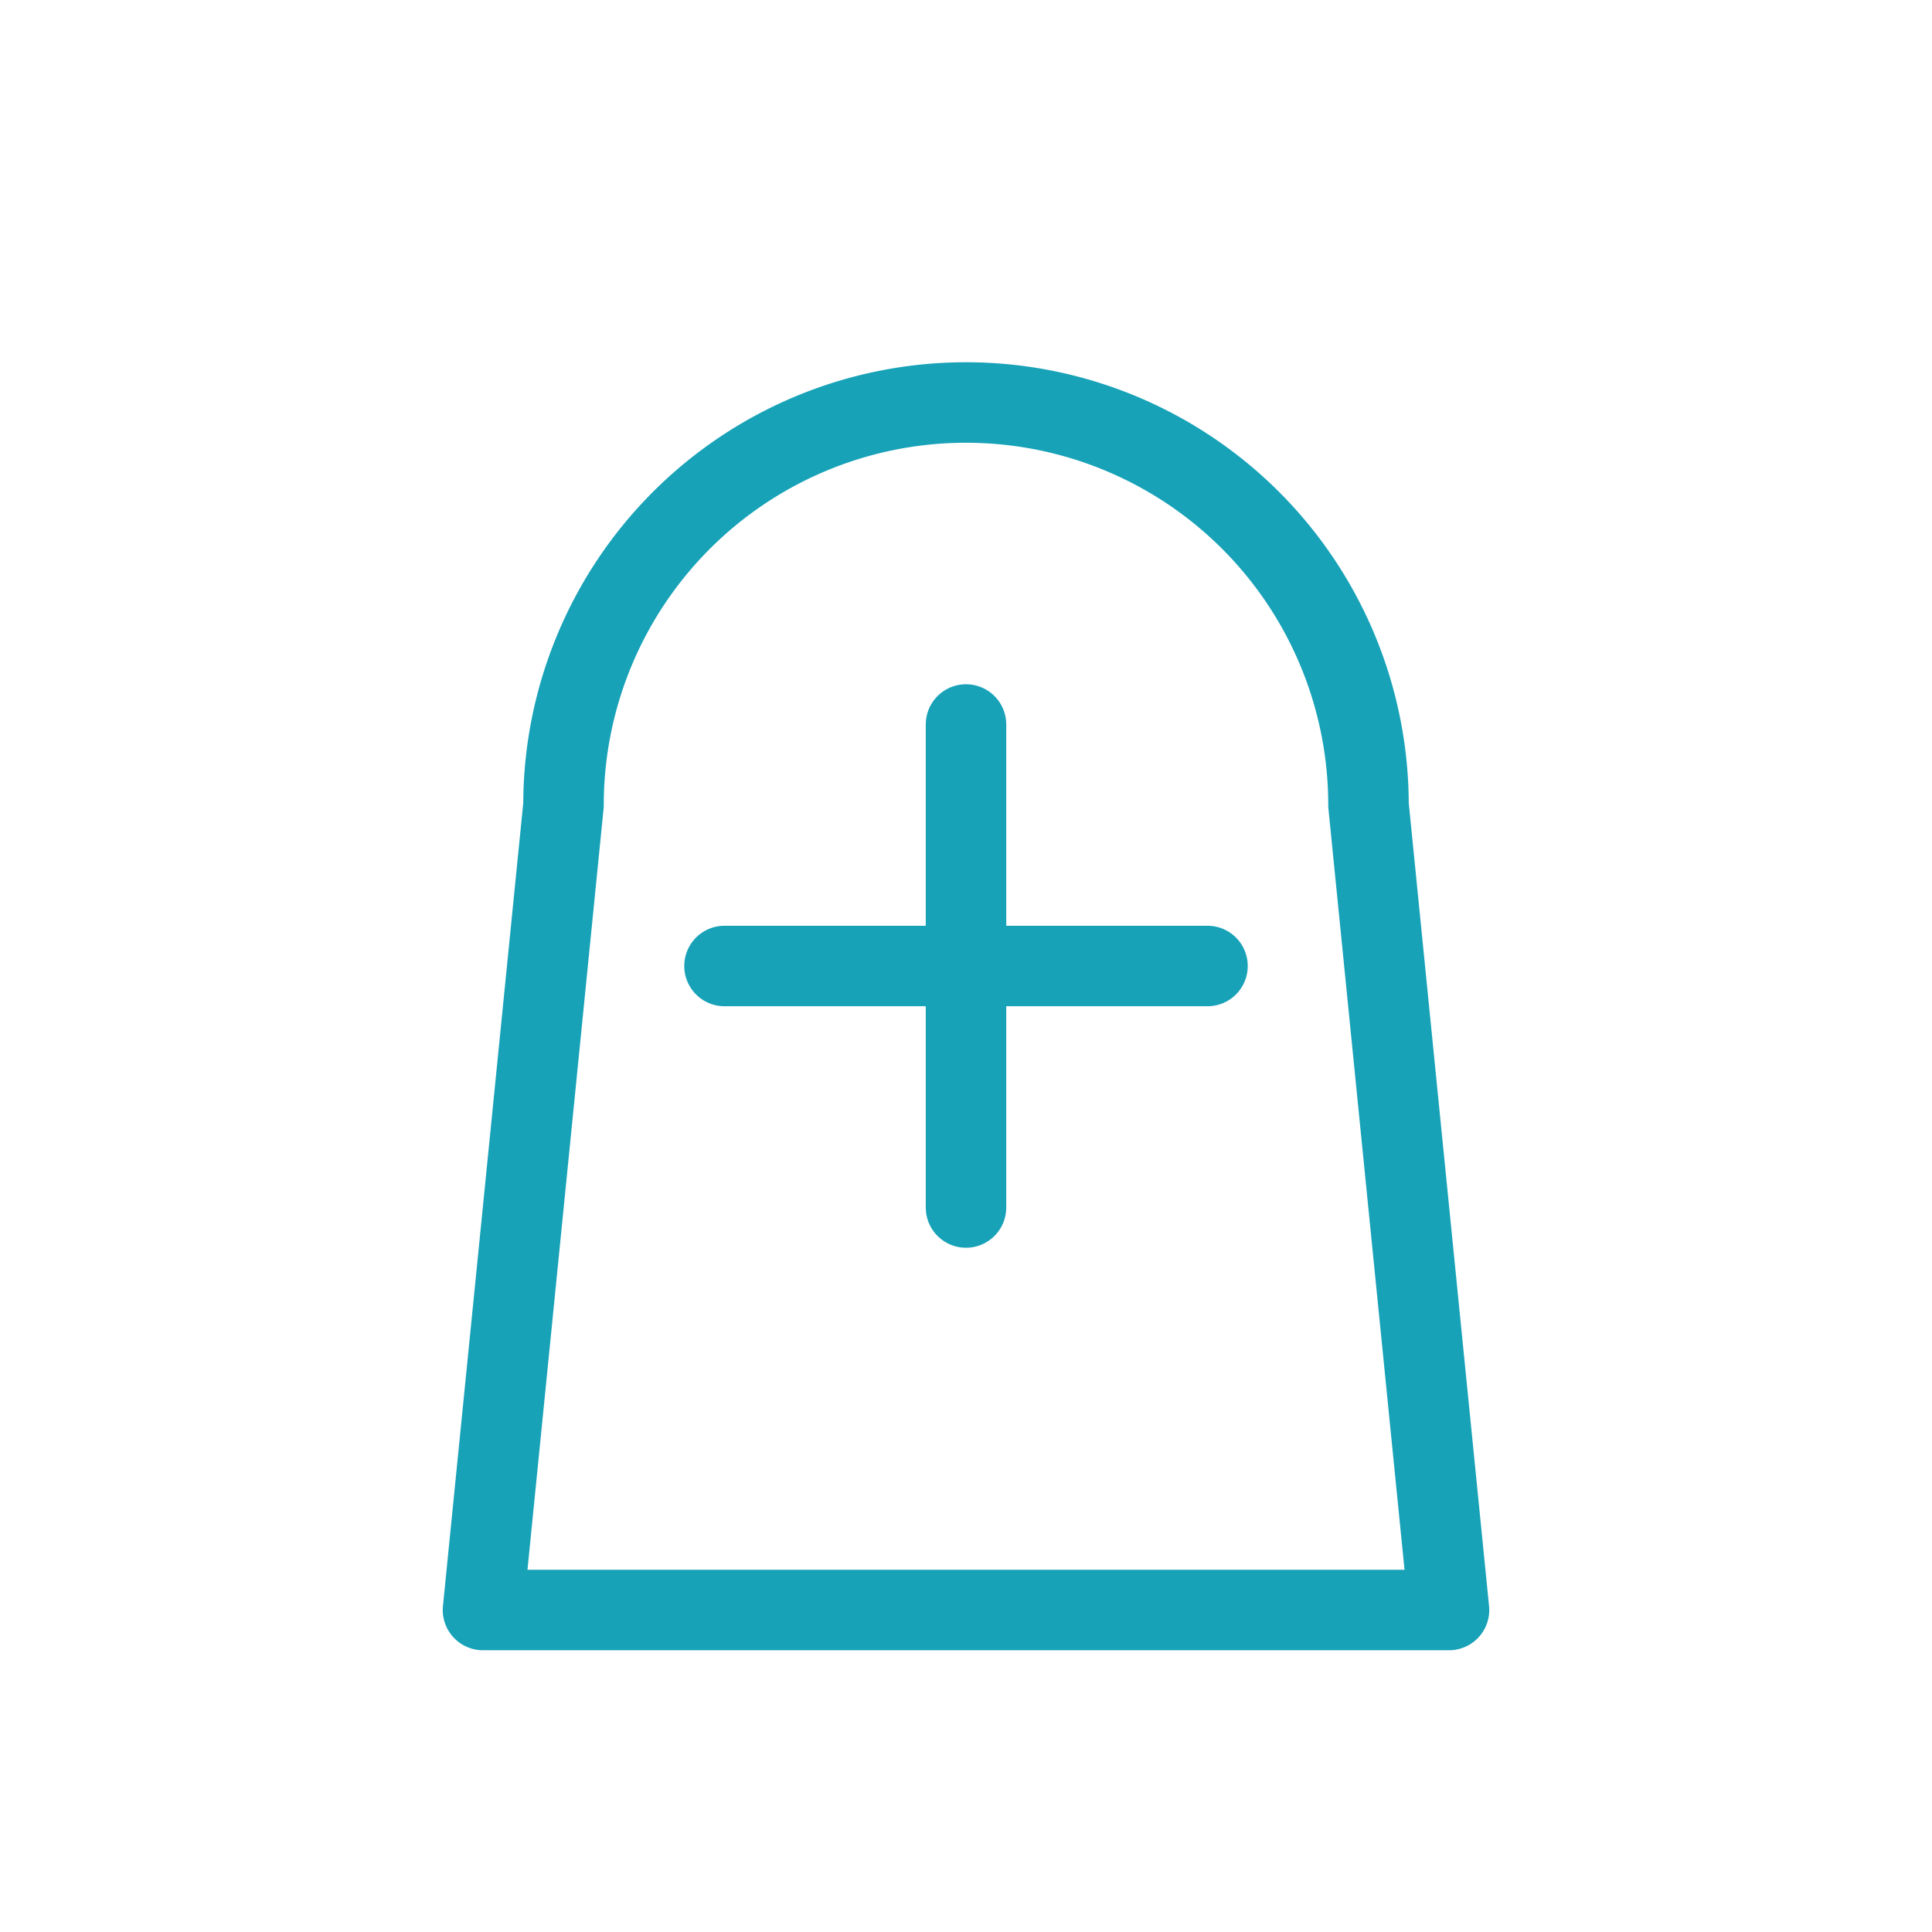
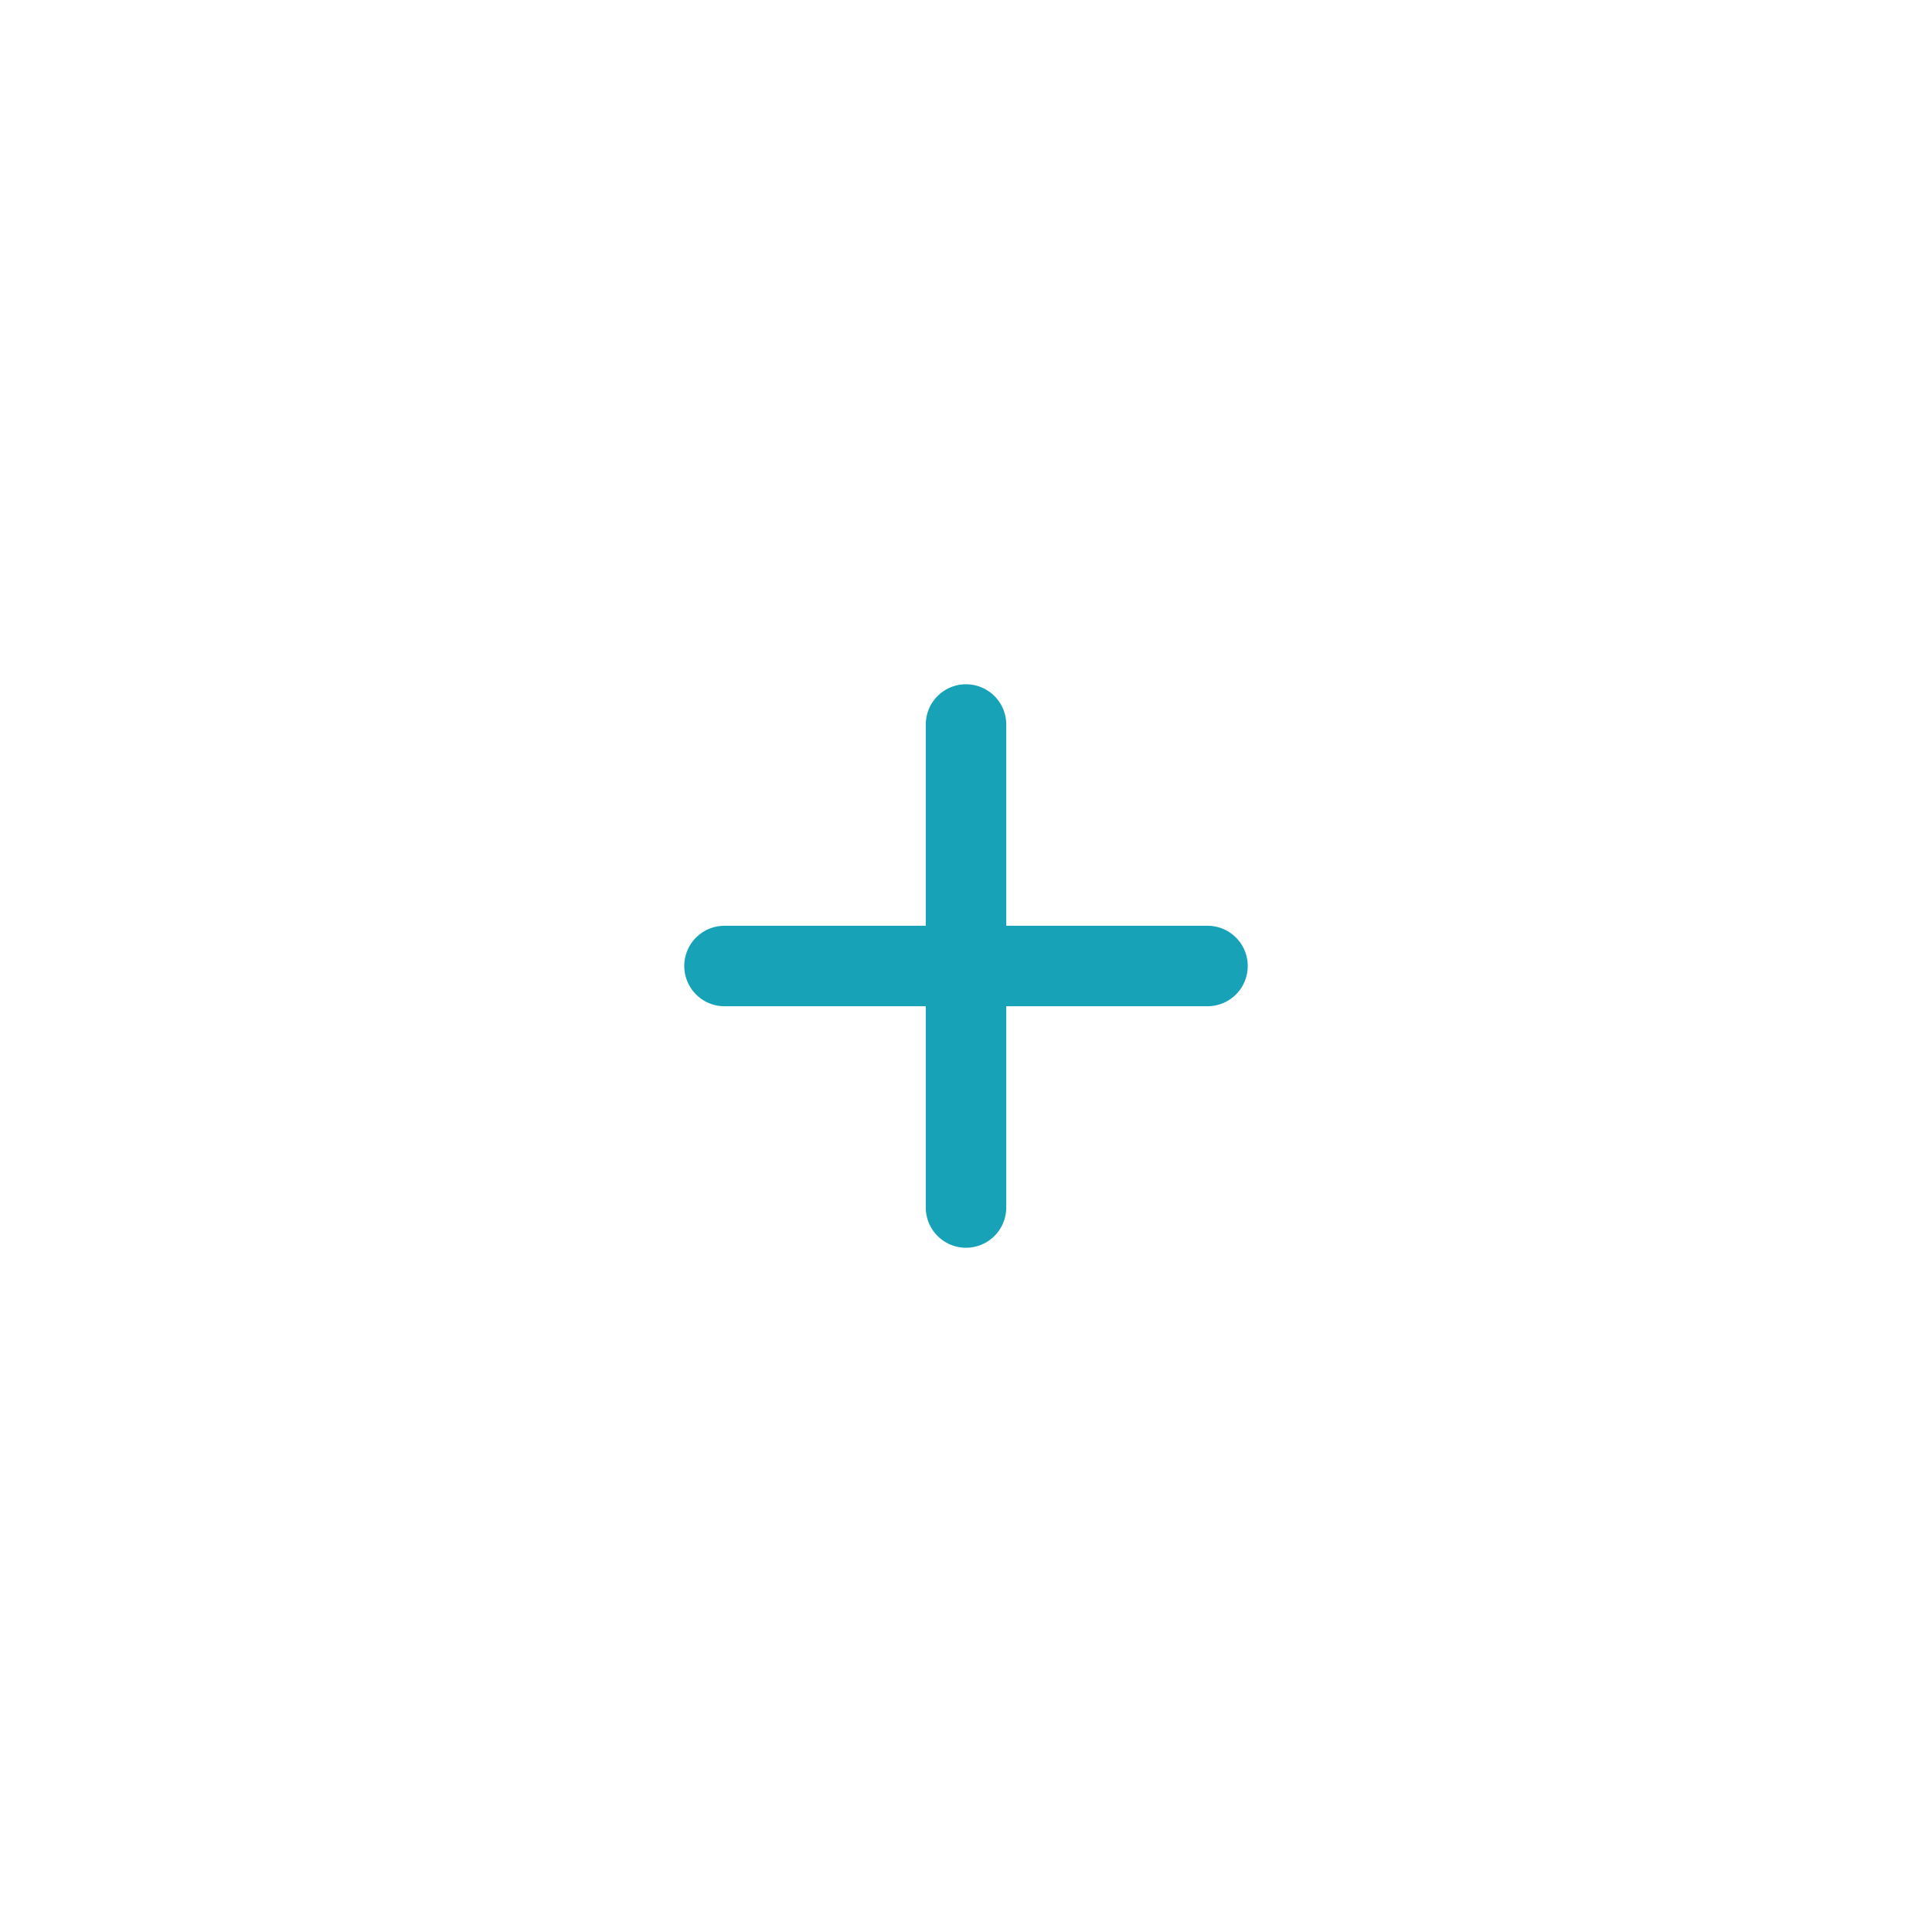
<svg xmlns="http://www.w3.org/2000/svg" viewBox="0 0 24 24" width="24" height="24" role="img" aria-labelledby="t d">
  <title id="t">Hilfe bei akutem Schmerz</title>
  <desc id="d">Stilisierte Notfall-Sirene mit medizinischem Kreuz; alle Strahlen blinken synchron</desc>
  <g fill="none" stroke="#17a2b8" stroke-width="1.0" stroke-linecap="round" stroke-linejoin="round">
-     <path d="M6 20h12l-1-10a5 5 0 0 0-10 0l-1 10z" />
    <line x1="12" y1="9" x2="12" y2="15" />
    <line x1="9" y1="12" x2="15" y2="12" />
    <g opacity="0">
      <line x1="12" y1="3" x2="12" y2="1" />
-       <line x1="6" y1="5" x2="4.5" y2="3.5" />
      <line x1="18" y1="5" x2="19.5" y2="3.5" />
      <line x1="3" y1="12" x2="1" y2="12" />
-       <line x1="21" y1="12" x2="23" y2="12" />
      <animate attributeName="opacity" values="0;1;0" dur="1.2s" repeatCount="indefinite" />
    </g>
  </g>
</svg>